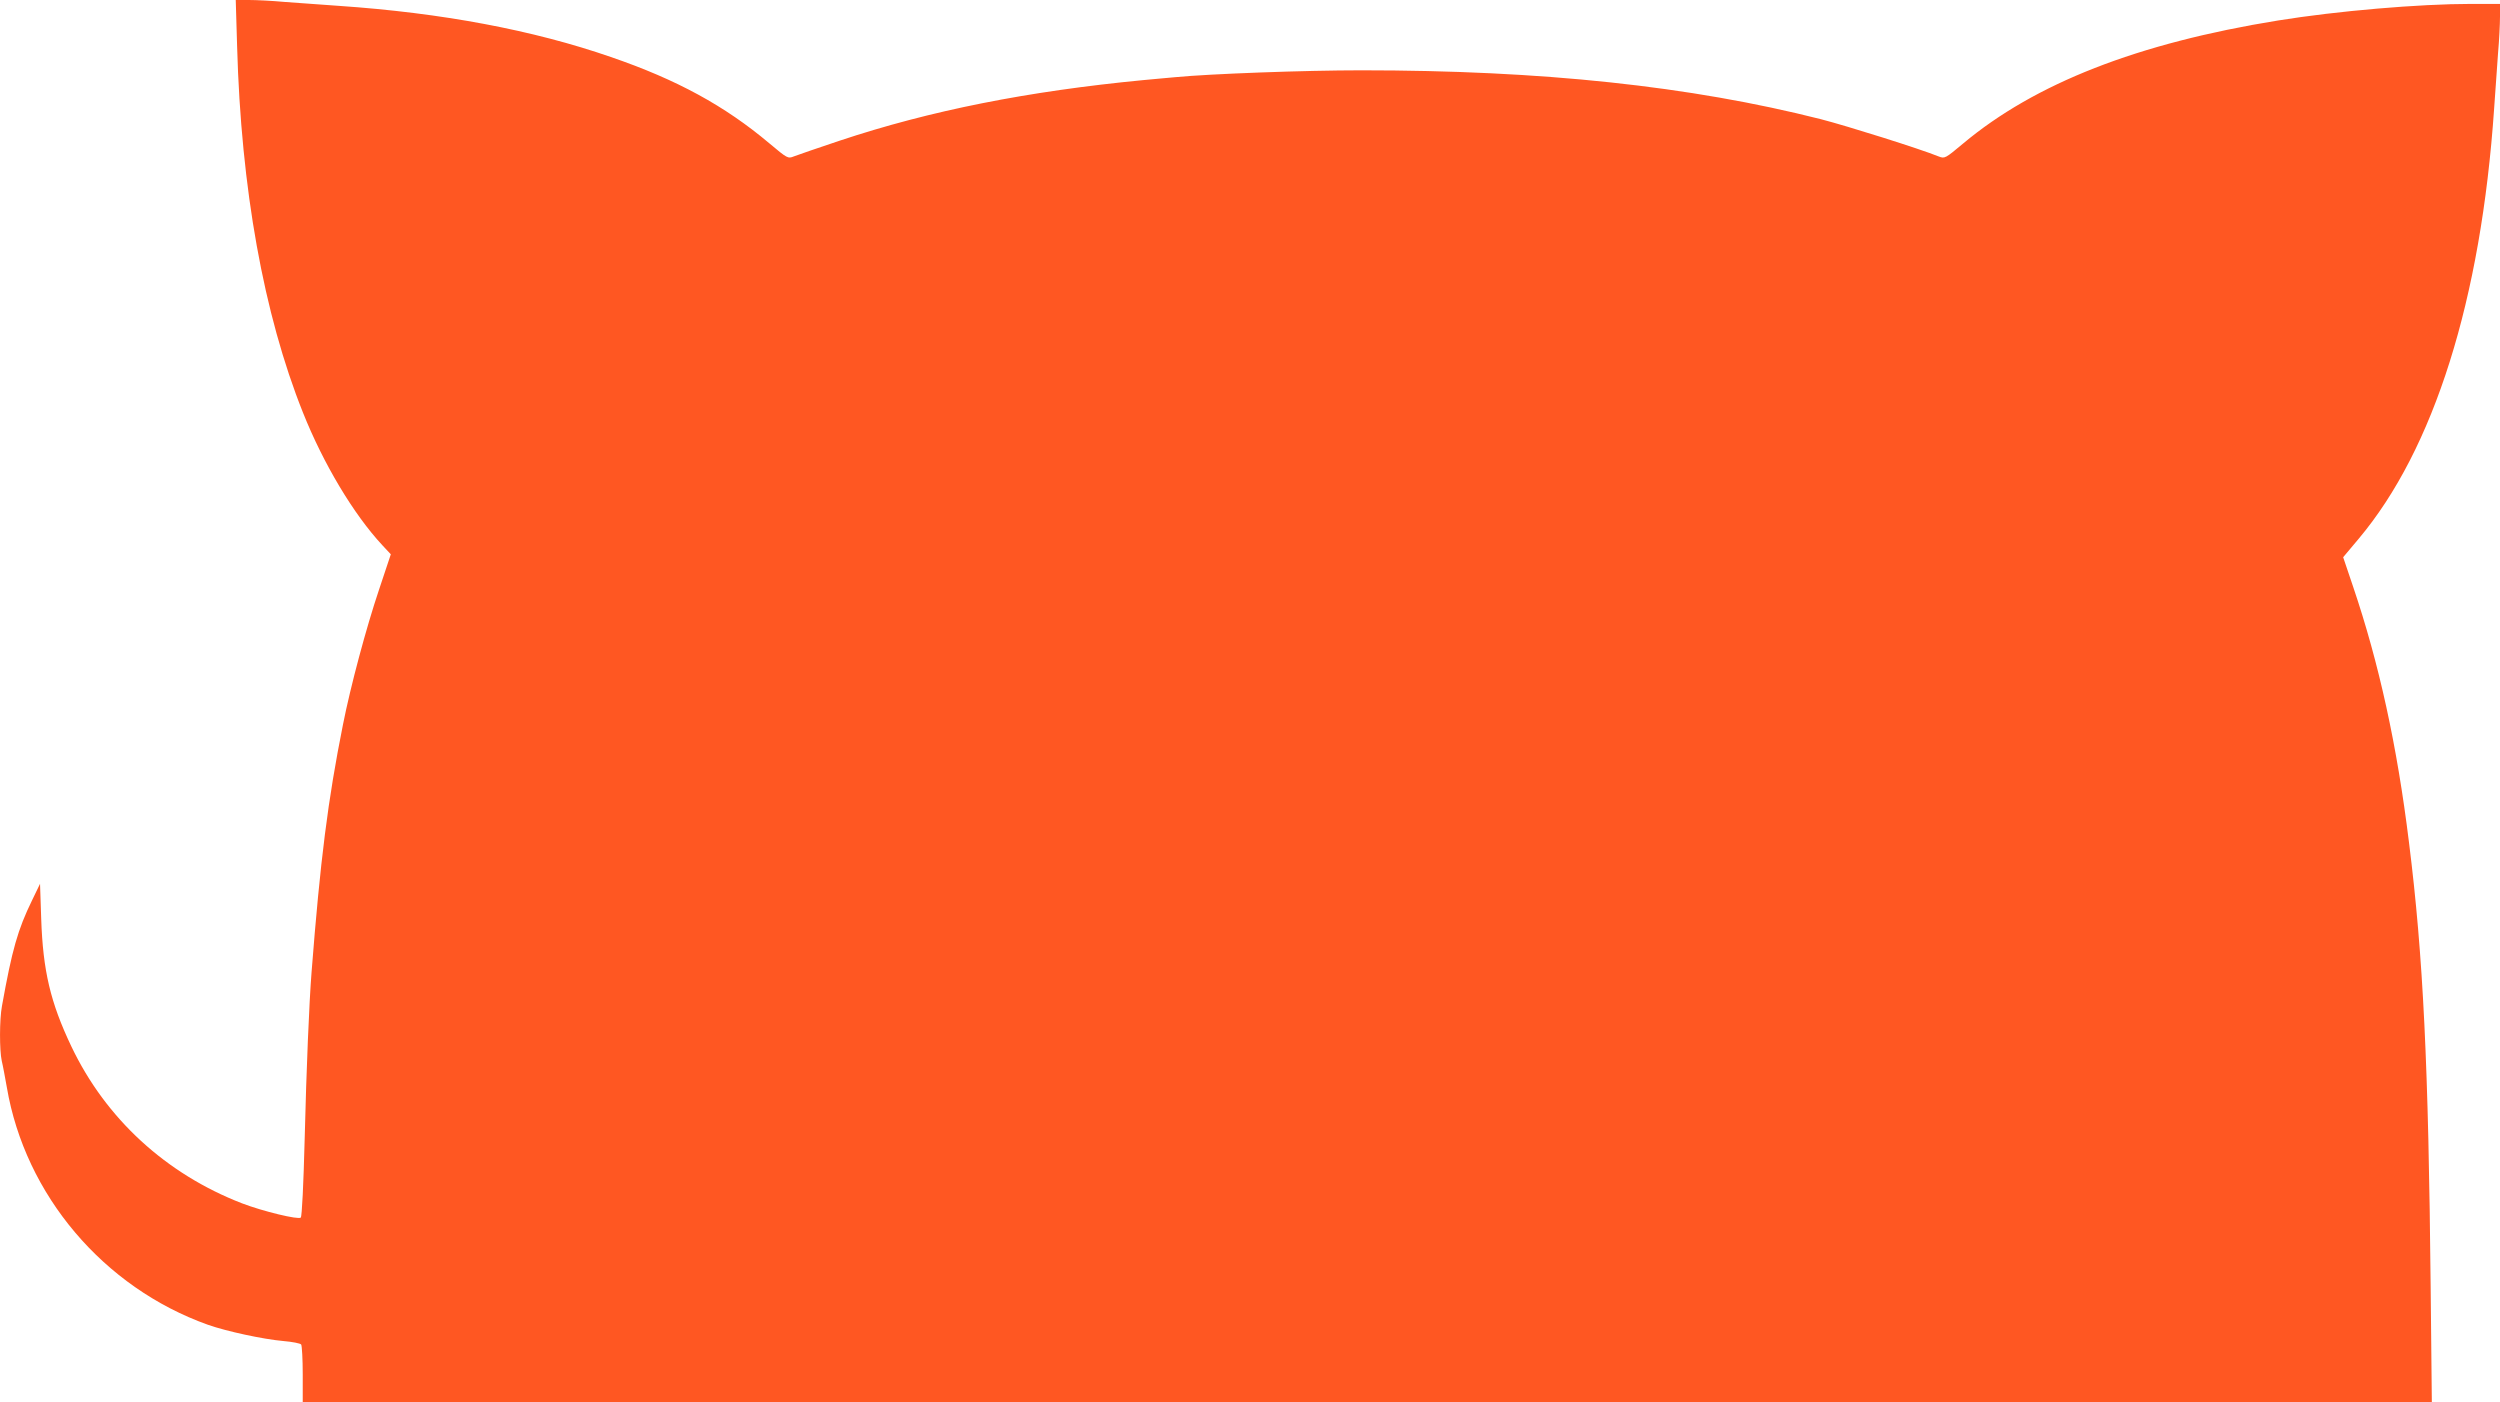
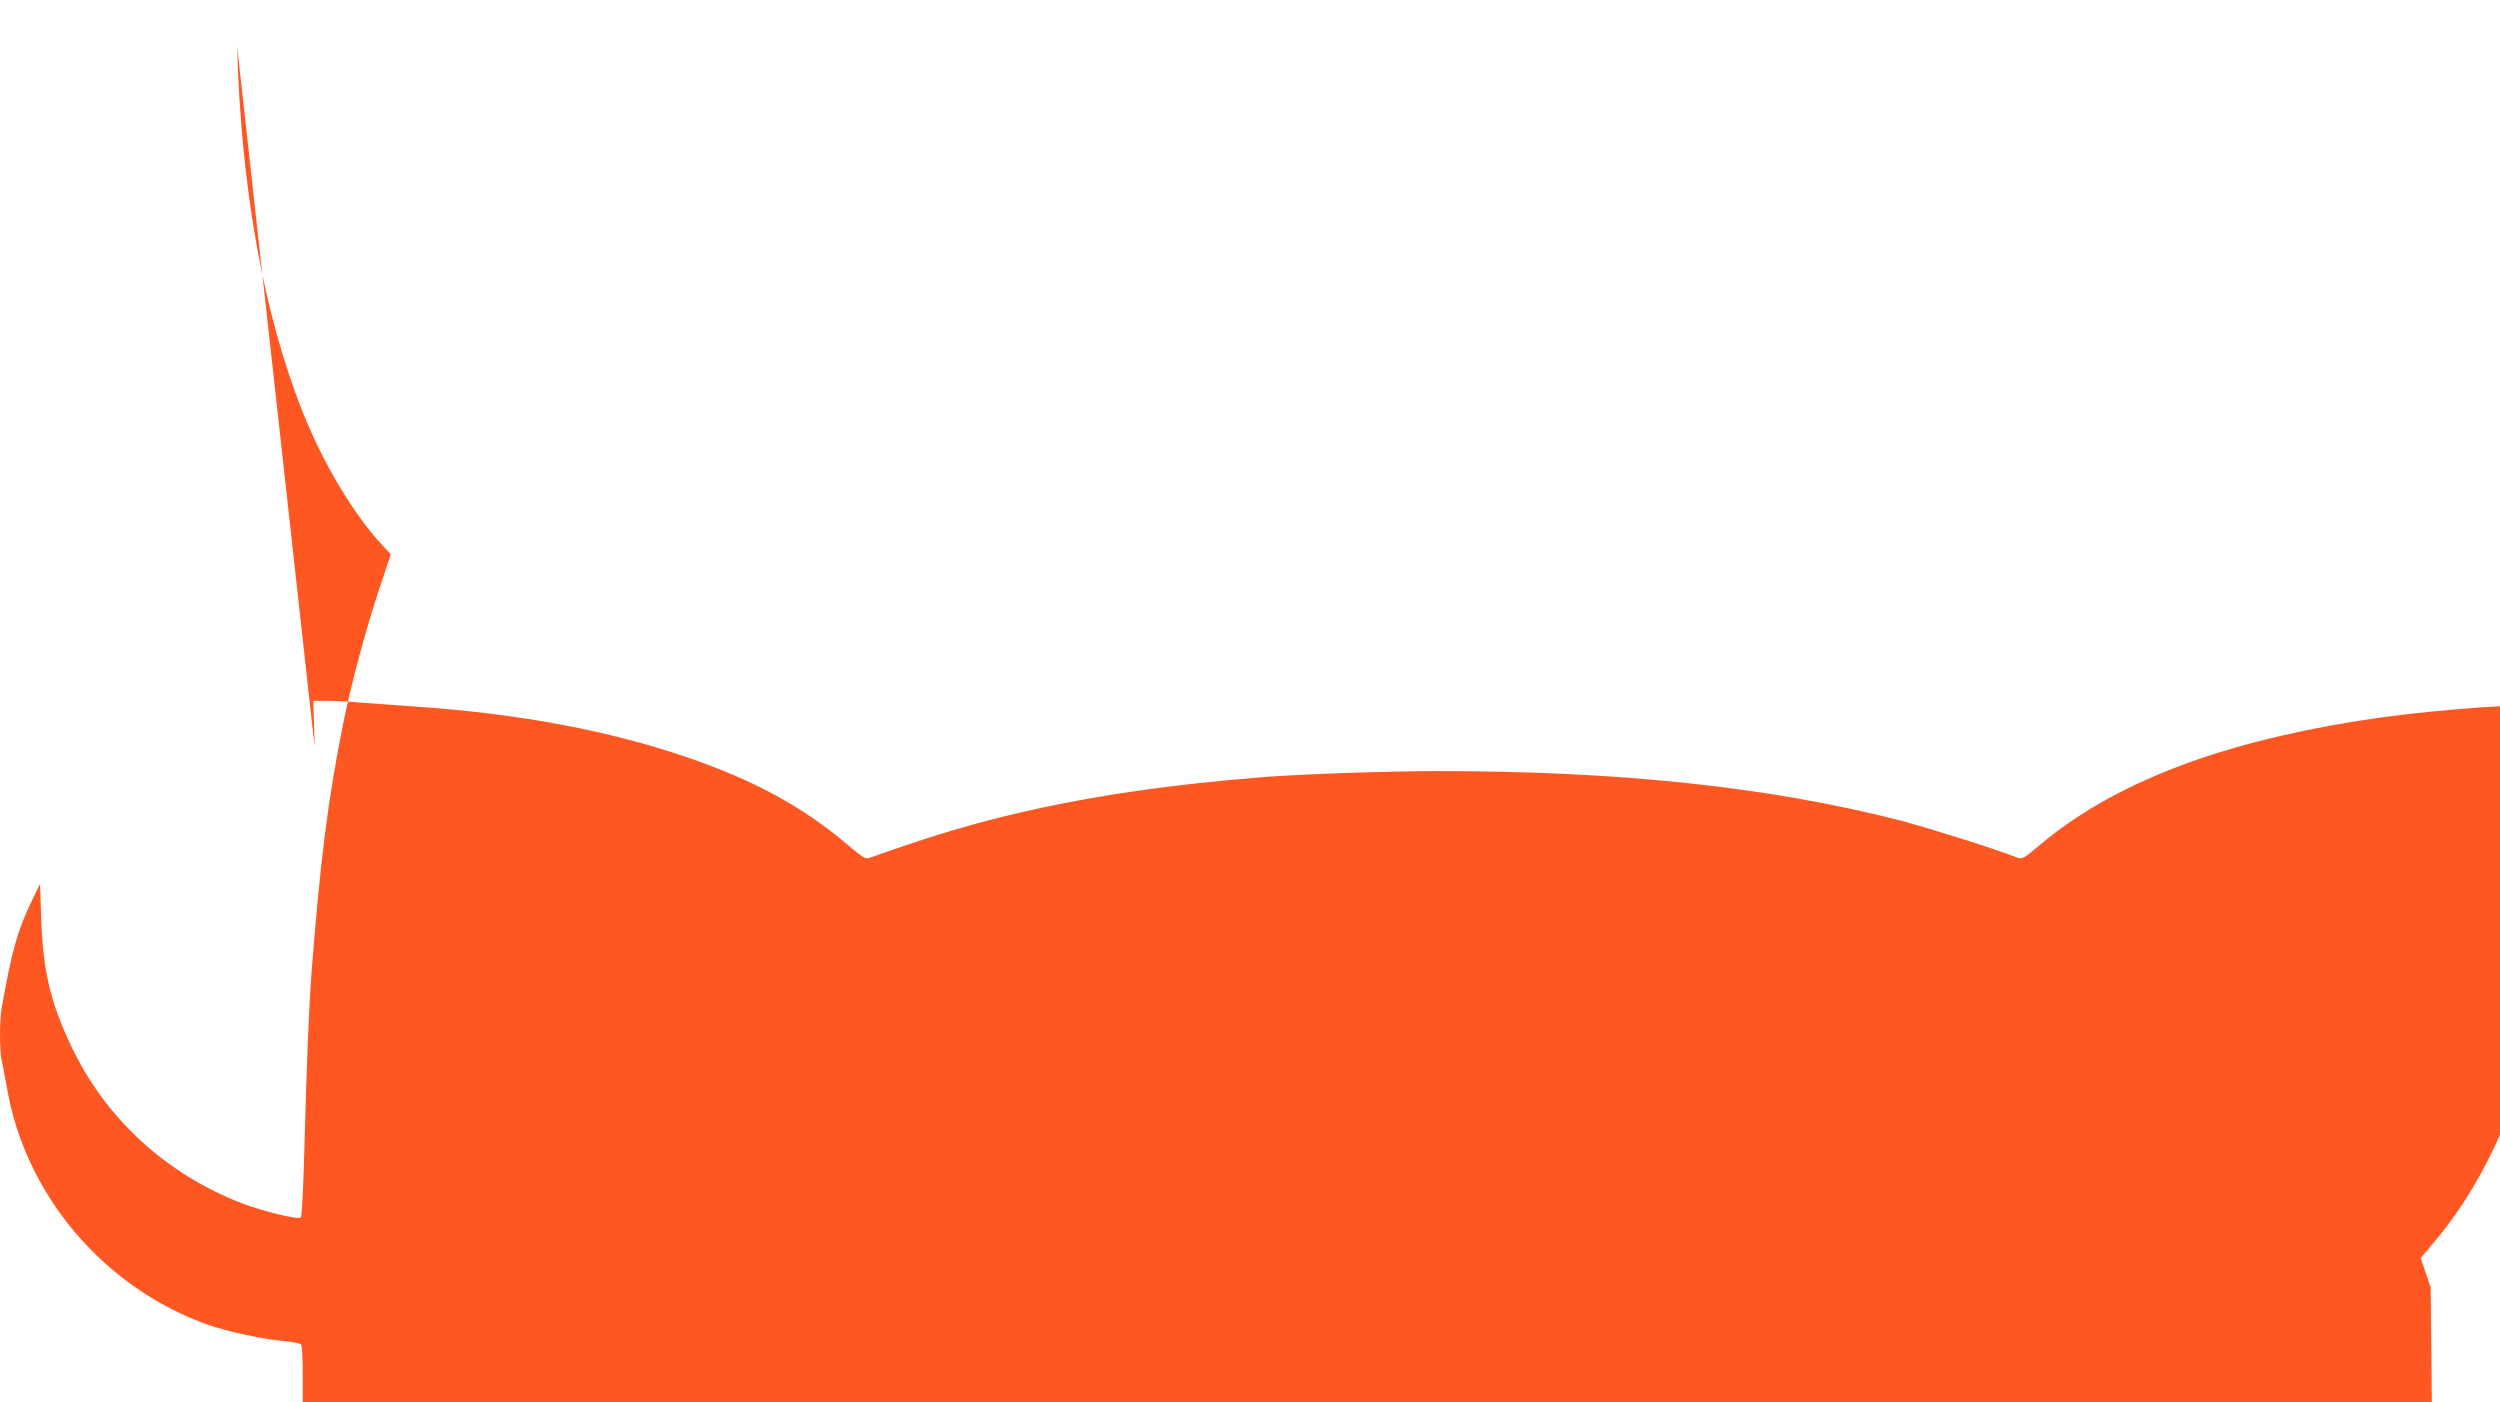
<svg xmlns="http://www.w3.org/2000/svg" version="1.0" width="1280pt" height="718pt" viewBox="0 0 1280 718" preserveAspectRatio="xMidYMid meet">
  <g transform="translate(0,718) scale(0.1,-0.1)" fill="#ff5722" stroke="none">
-     <path d="M1214 6943 c20 -727 136 -1372 337 -1875 104 -261 259 -521 407 -680 l43 -46 -60 -180 c-66 -196 -146 -495 -185 -692 -77 -385 -116 -691 -161 -1270 -12 -154 -26 -482 -35 -849 -6 -235 -14 -399 -20 -405 -12 -12 -194 32 -301 73 -390 151 -698 434 -874 804 -107 225 -145 387 -154 652 l-6 180 -41 -85 c-73 -150 -102 -251 -154 -541 -13 -70 -13 -226 -1 -281 6 -24 17 -85 26 -135 94 -552 495 -1025 1030 -1216 97 -34 283 -74 385 -83 47 -4 88 -12 92 -18 4 -6 8 -75 8 -153 l0 -143 5450 0 5451 0 -6 588 c-11 1141 -38 1695 -111 2279 -61 496 -153 916 -286 1309 l-51 151 79 94 c386 459 627 1225 694 2204 6 88 15 215 20 283 6 67 10 152 10 187 l0 65 -147 0 c-267 0 -687 -36 -990 -85 -718 -116 -1244 -322 -1612 -630 -92 -77 -94 -78 -125 -66 -99 40 -465 155 -604 191 -668 169 -1425 250 -2352 250 -289 0 -776 -18 -951 -35 -30 -2 -103 -10 -164 -15 -593 -57 -1092 -156 -1555 -310 -113 -38 -219 -74 -236 -81 -30 -12 -33 -10 -126 68 -227 191 -472 325 -810 441 -398 138 -866 226 -1393 262 -88 6 -213 15 -277 20 -64 6 -147 10 -184 10 l-67 0 7 -237z" />
+     <path d="M1214 6943 c20 -727 136 -1372 337 -1875 104 -261 259 -521 407 -680 l43 -46 -60 -180 c-66 -196 -146 -495 -185 -692 -77 -385 -116 -691 -161 -1270 -12 -154 -26 -482 -35 -849 -6 -235 -14 -399 -20 -405 -12 -12 -194 32 -301 73 -390 151 -698 434 -874 804 -107 225 -145 387 -154 652 l-6 180 -41 -85 c-73 -150 -102 -251 -154 -541 -13 -70 -13 -226 -1 -281 6 -24 17 -85 26 -135 94 -552 495 -1025 1030 -1216 97 -34 283 -74 385 -83 47 -4 88 -12 92 -18 4 -6 8 -75 8 -153 l0 -143 5450 0 5451 0 -6 588 l-51 151 79 94 c386 459 627 1225 694 2204 6 88 15 215 20 283 6 67 10 152 10 187 l0 65 -147 0 c-267 0 -687 -36 -990 -85 -718 -116 -1244 -322 -1612 -630 -92 -77 -94 -78 -125 -66 -99 40 -465 155 -604 191 -668 169 -1425 250 -2352 250 -289 0 -776 -18 -951 -35 -30 -2 -103 -10 -164 -15 -593 -57 -1092 -156 -1555 -310 -113 -38 -219 -74 -236 -81 -30 -12 -33 -10 -126 68 -227 191 -472 325 -810 441 -398 138 -866 226 -1393 262 -88 6 -213 15 -277 20 -64 6 -147 10 -184 10 l-67 0 7 -237z" />
  </g>
</svg>